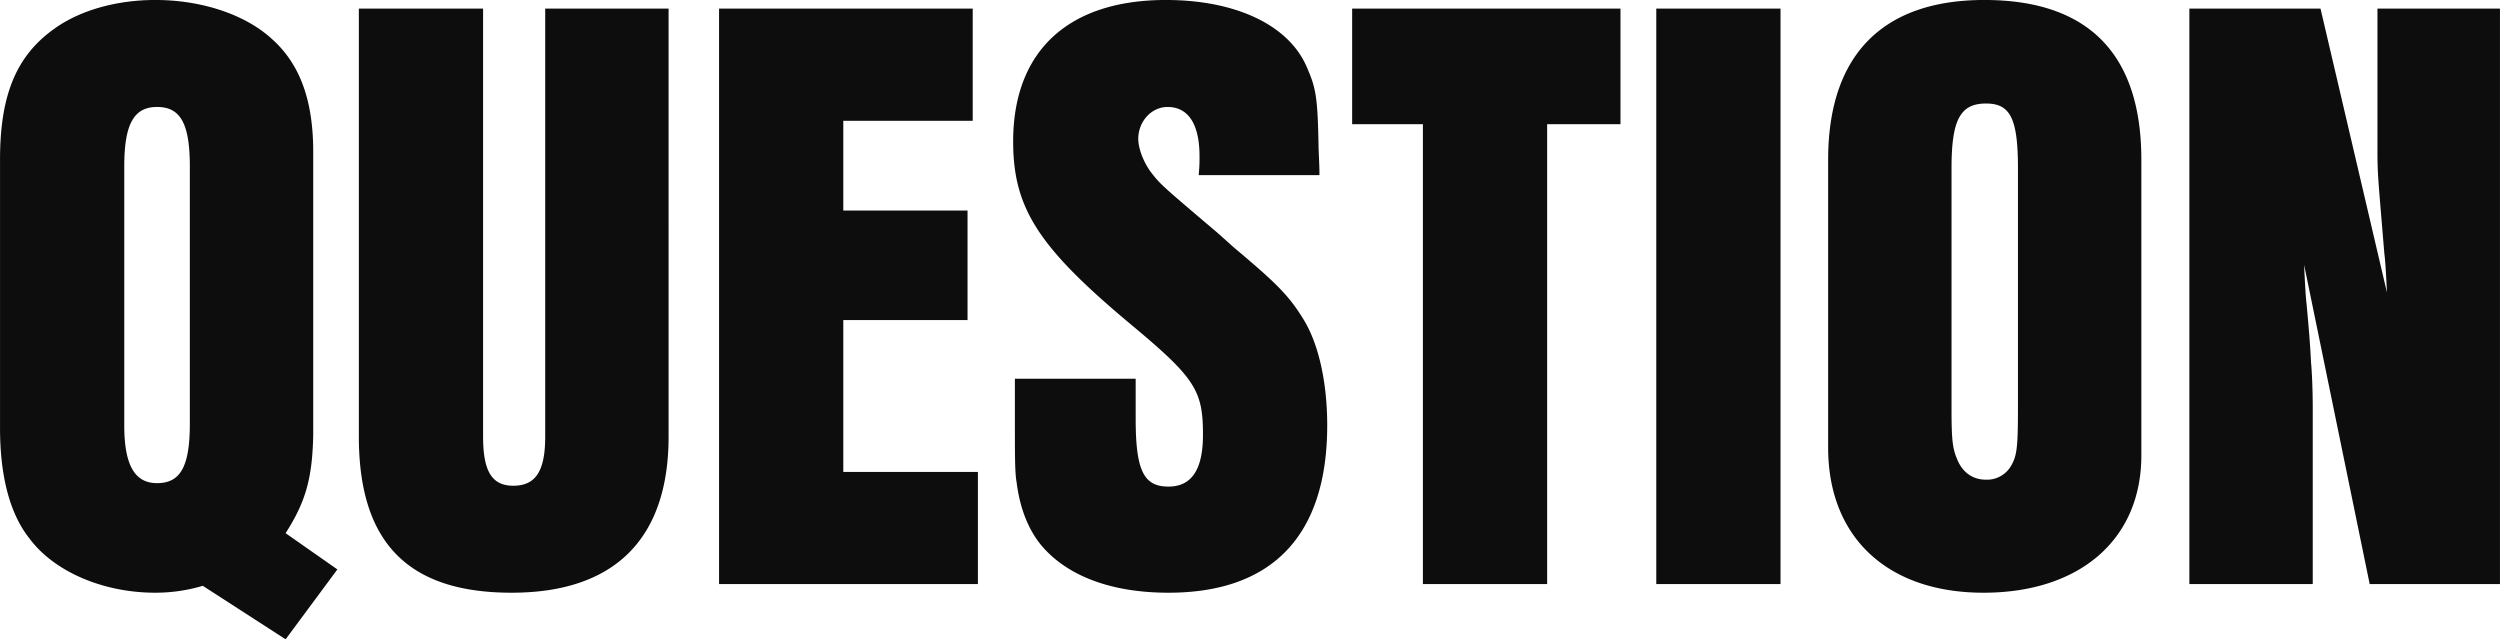
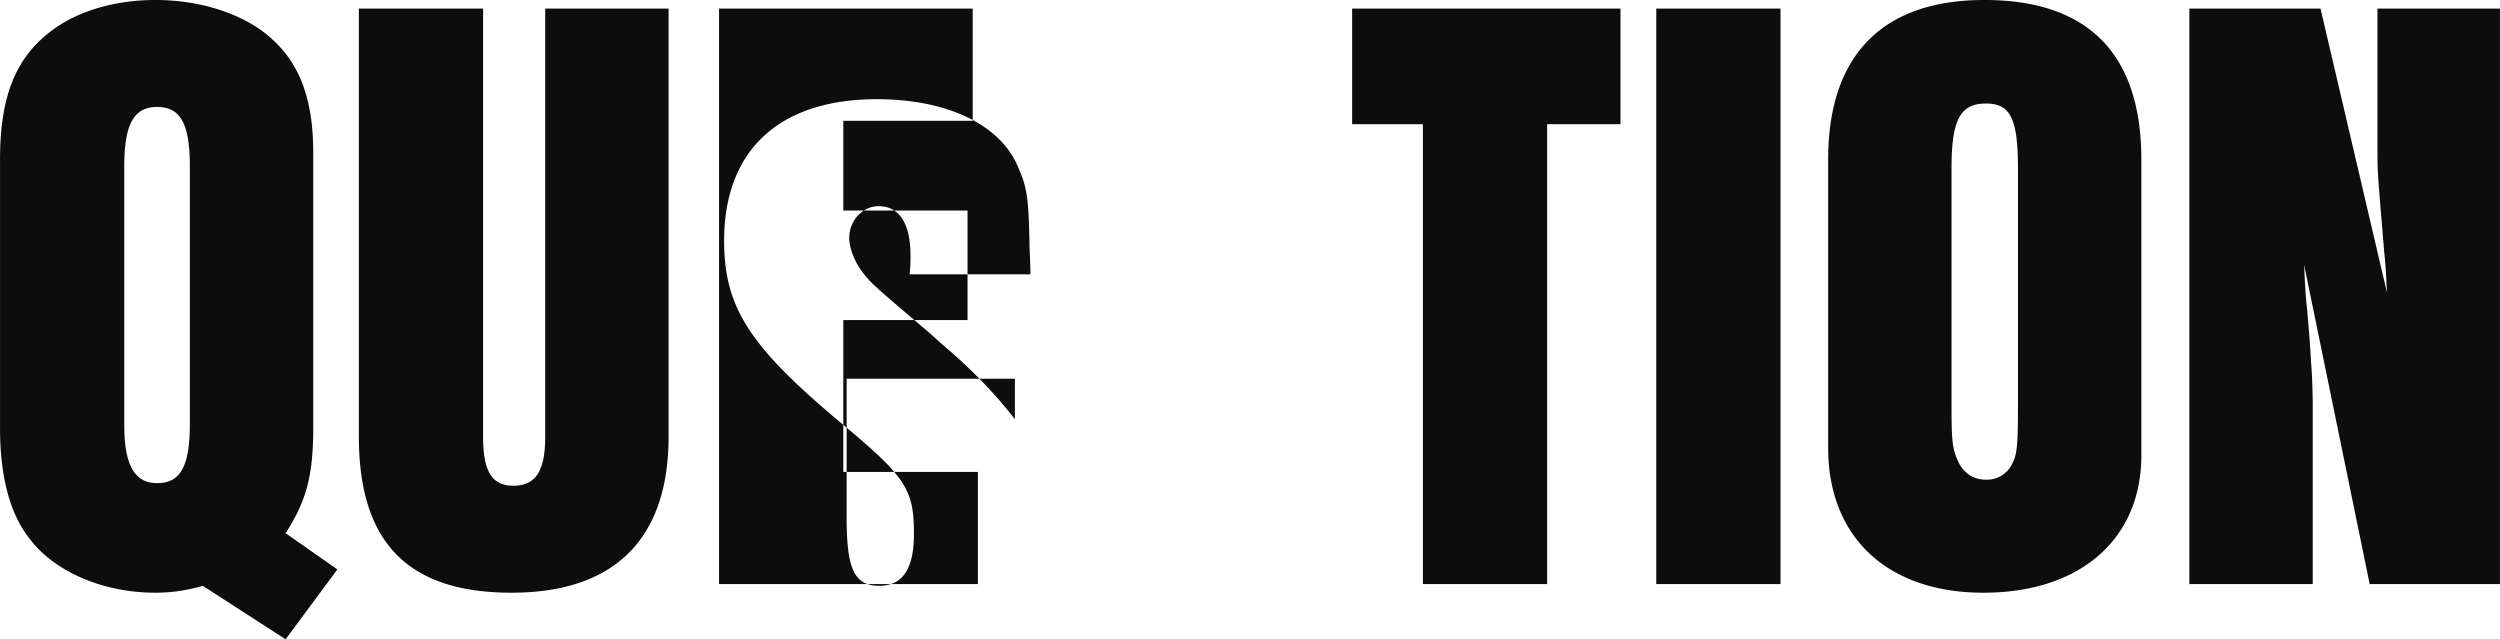
<svg xmlns="http://www.w3.org/2000/svg" id="question_img_title_en.svg" data-name="question_img/title_en.svg" viewBox="0 0 869.277 222.282">
  <defs>
    <style>
      .cls-1 {
        fill: #0d0d0d;
        fill-rule: evenodd;
      }
    </style>
  </defs>
-   <path id="QUESTION" class="cls-1" d="M642.122,376.9l-18-12.6c6.9-10.8,9.3-18.9,9.6-34.2V231.7c0-17.7-4.5-30.3-14.1-39-9.3-8.7-24.6-13.8-40.8-13.8-13.5,0-26.4,3.6-35.4,10.2-12.9,9.3-18.6,22.8-18.6,45.3v93.3c0,16.5,3.3,29.7,10.2,38.4,8.7,11.7,25.8,18.9,43.8,18.9a57.669,57.669,0,0,0,16.5-2.4l28.8,18.6Zm-51.3-50.7c0,15-3.3,20.7-11.4,20.7-7.8,0-11.4-6.3-11.4-20.1v-90c0-14.7,3.3-20.7,11.4-20.7s11.4,5.7,11.4,20.7v89.4Zm58.767-144.3V330.7c0,36.9,17.1,54.3,53.1,54.3,35.7,0,54.6-18.6,54.6-54.3V181.9h-42.9V330.7c0,12-3.3,17.1-11.1,17.1-7.5,0-10.5-5.1-10.5-17.1V181.9h-43.2ZM774.838,382h90V343h-46.8V290.2h43.2V252.1h-43.2V220.9h45v-39h-88.2V382ZM877.7,310.6v14.1c0,13.2,0,18.6.6,21.9,1.2,9.6,4.5,17.7,9.9,23.4,9.3,9.9,24.3,15,42.9,15,36.3,0,55.2-20.1,55.2-58.2,0-15-3-28.2-8.1-36.6s-9.3-12.6-24.3-25.2l-5.7-5.1c-19.8-16.8-19.8-16.8-23.1-21-2.7-3.6-4.5-8.4-4.5-11.7,0-6,4.5-11.1,10.2-11.1,7.2,0,11.1,6,11.1,17.1a55.669,55.669,0,0,1-.3,6.6h42c0-2.1,0-2.1-.3-9.3-0.3-18-.9-21-4.2-28.5-6.3-14.4-24.6-23.1-48.9-23.1-33.9,0-53.1,17.7-53.1,49.2,0,23.1,8.7,36.6,40.2,63,23.1,19.2,25.8,23.4,25.8,39,0,12-3.9,18-12,18-8.7,0-11.4-5.7-11.4-23.7V310.6h-42ZM1019.57,382h43.2V222.1h25.5V181.9h-93.3v40.2h24.6V382Zm81.15,0h43.2V181.9h-43.2V382Zm59.76-47.4c0,31.2,20.7,50.4,54,50.4,33.6,0,54.9-18.6,54.9-47.7V234.4c0-36.6-18.3-55.5-54.6-55.5-35.4,0-54.3,19.2-54.3,55.5V334.6Zm66-14.7c0,14.4-.3,17.4-2.4,21a9.714,9.714,0,0,1-8.7,4.8c-4.8,0-8.4-2.7-10.2-7.5-1.5-3.6-1.8-6.9-1.8-17.4V237.4c0-16.8,3-22.5,12-22.5,8.4,0,11.1,5.1,11.1,22.5v82.5Zm167.6-138h-42.6v49.5c0,8.4.3,10.2,2.4,35.7,0.3,2.1.6,6.9,0.9,13.5l-23.1-98.7h-45.6V382h42.9V321.1c0-6.9-.3-13.2-0.6-16.2-0.3-6.6-.9-13.2-1.5-19.8-0.3-2.4-.6-7.2-0.9-14.1l22.8,111h45.3V181.9Z" transform="translate(-524.813 -178.906)" />
+   <path id="QUESTION" class="cls-1" d="M642.122,376.9l-18-12.6c6.9-10.8,9.3-18.9,9.6-34.2V231.7c0-17.7-4.5-30.3-14.1-39-9.3-8.7-24.6-13.8-40.8-13.8-13.5,0-26.4,3.6-35.4,10.2-12.9,9.3-18.6,22.8-18.6,45.3v93.3c0,16.5,3.3,29.7,10.2,38.4,8.7,11.7,25.8,18.9,43.8,18.9a57.669,57.669,0,0,0,16.5-2.4l28.8,18.6Zm-51.3-50.7c0,15-3.3,20.7-11.4,20.7-7.8,0-11.4-6.3-11.4-20.1v-90c0-14.7,3.3-20.7,11.4-20.7s11.4,5.7,11.4,20.7v89.4Zm58.767-144.3V330.7c0,36.9,17.1,54.3,53.1,54.3,35.7,0,54.6-18.6,54.6-54.3V181.9h-42.9V330.7c0,12-3.3,17.1-11.1,17.1-7.5,0-10.5-5.1-10.5-17.1V181.9h-43.2ZM774.838,382h90V343h-46.8V290.2h43.2V252.1h-43.2V220.9h45v-39h-88.2V382ZM877.7,310.6v14.1s-9.3-12.6-24.3-25.2l-5.7-5.1c-19.8-16.8-19.8-16.8-23.1-21-2.7-3.6-4.5-8.4-4.5-11.7,0-6,4.5-11.1,10.2-11.1,7.2,0,11.1,6,11.1,17.1a55.669,55.669,0,0,1-.3,6.6h42c0-2.1,0-2.1-.3-9.3-0.3-18-.9-21-4.2-28.5-6.3-14.4-24.6-23.1-48.9-23.1-33.9,0-53.1,17.7-53.1,49.2,0,23.1,8.7,36.6,40.2,63,23.1,19.2,25.8,23.4,25.8,39,0,12-3.9,18-12,18-8.7,0-11.4-5.7-11.4-23.7V310.6h-42ZM1019.57,382h43.2V222.1h25.5V181.9h-93.3v40.2h24.6V382Zm81.15,0h43.2V181.9h-43.2V382Zm59.76-47.4c0,31.2,20.7,50.4,54,50.4,33.6,0,54.9-18.6,54.9-47.7V234.4c0-36.6-18.3-55.5-54.6-55.5-35.4,0-54.3,19.2-54.3,55.5V334.6Zm66-14.7c0,14.4-.3,17.4-2.4,21a9.714,9.714,0,0,1-8.7,4.8c-4.8,0-8.4-2.7-10.2-7.5-1.5-3.6-1.8-6.9-1.8-17.4V237.4c0-16.8,3-22.5,12-22.5,8.4,0,11.1,5.1,11.1,22.5v82.5Zm167.6-138h-42.6v49.5c0,8.4.3,10.2,2.4,35.7,0.3,2.1.6,6.9,0.9,13.5l-23.1-98.7h-45.6V382h42.9V321.1c0-6.9-.3-13.2-0.6-16.2-0.3-6.6-.9-13.2-1.5-19.8-0.3-2.4-.6-7.2-0.9-14.1l22.8,111h45.3V181.9Z" transform="translate(-524.813 -178.906)" />
</svg>